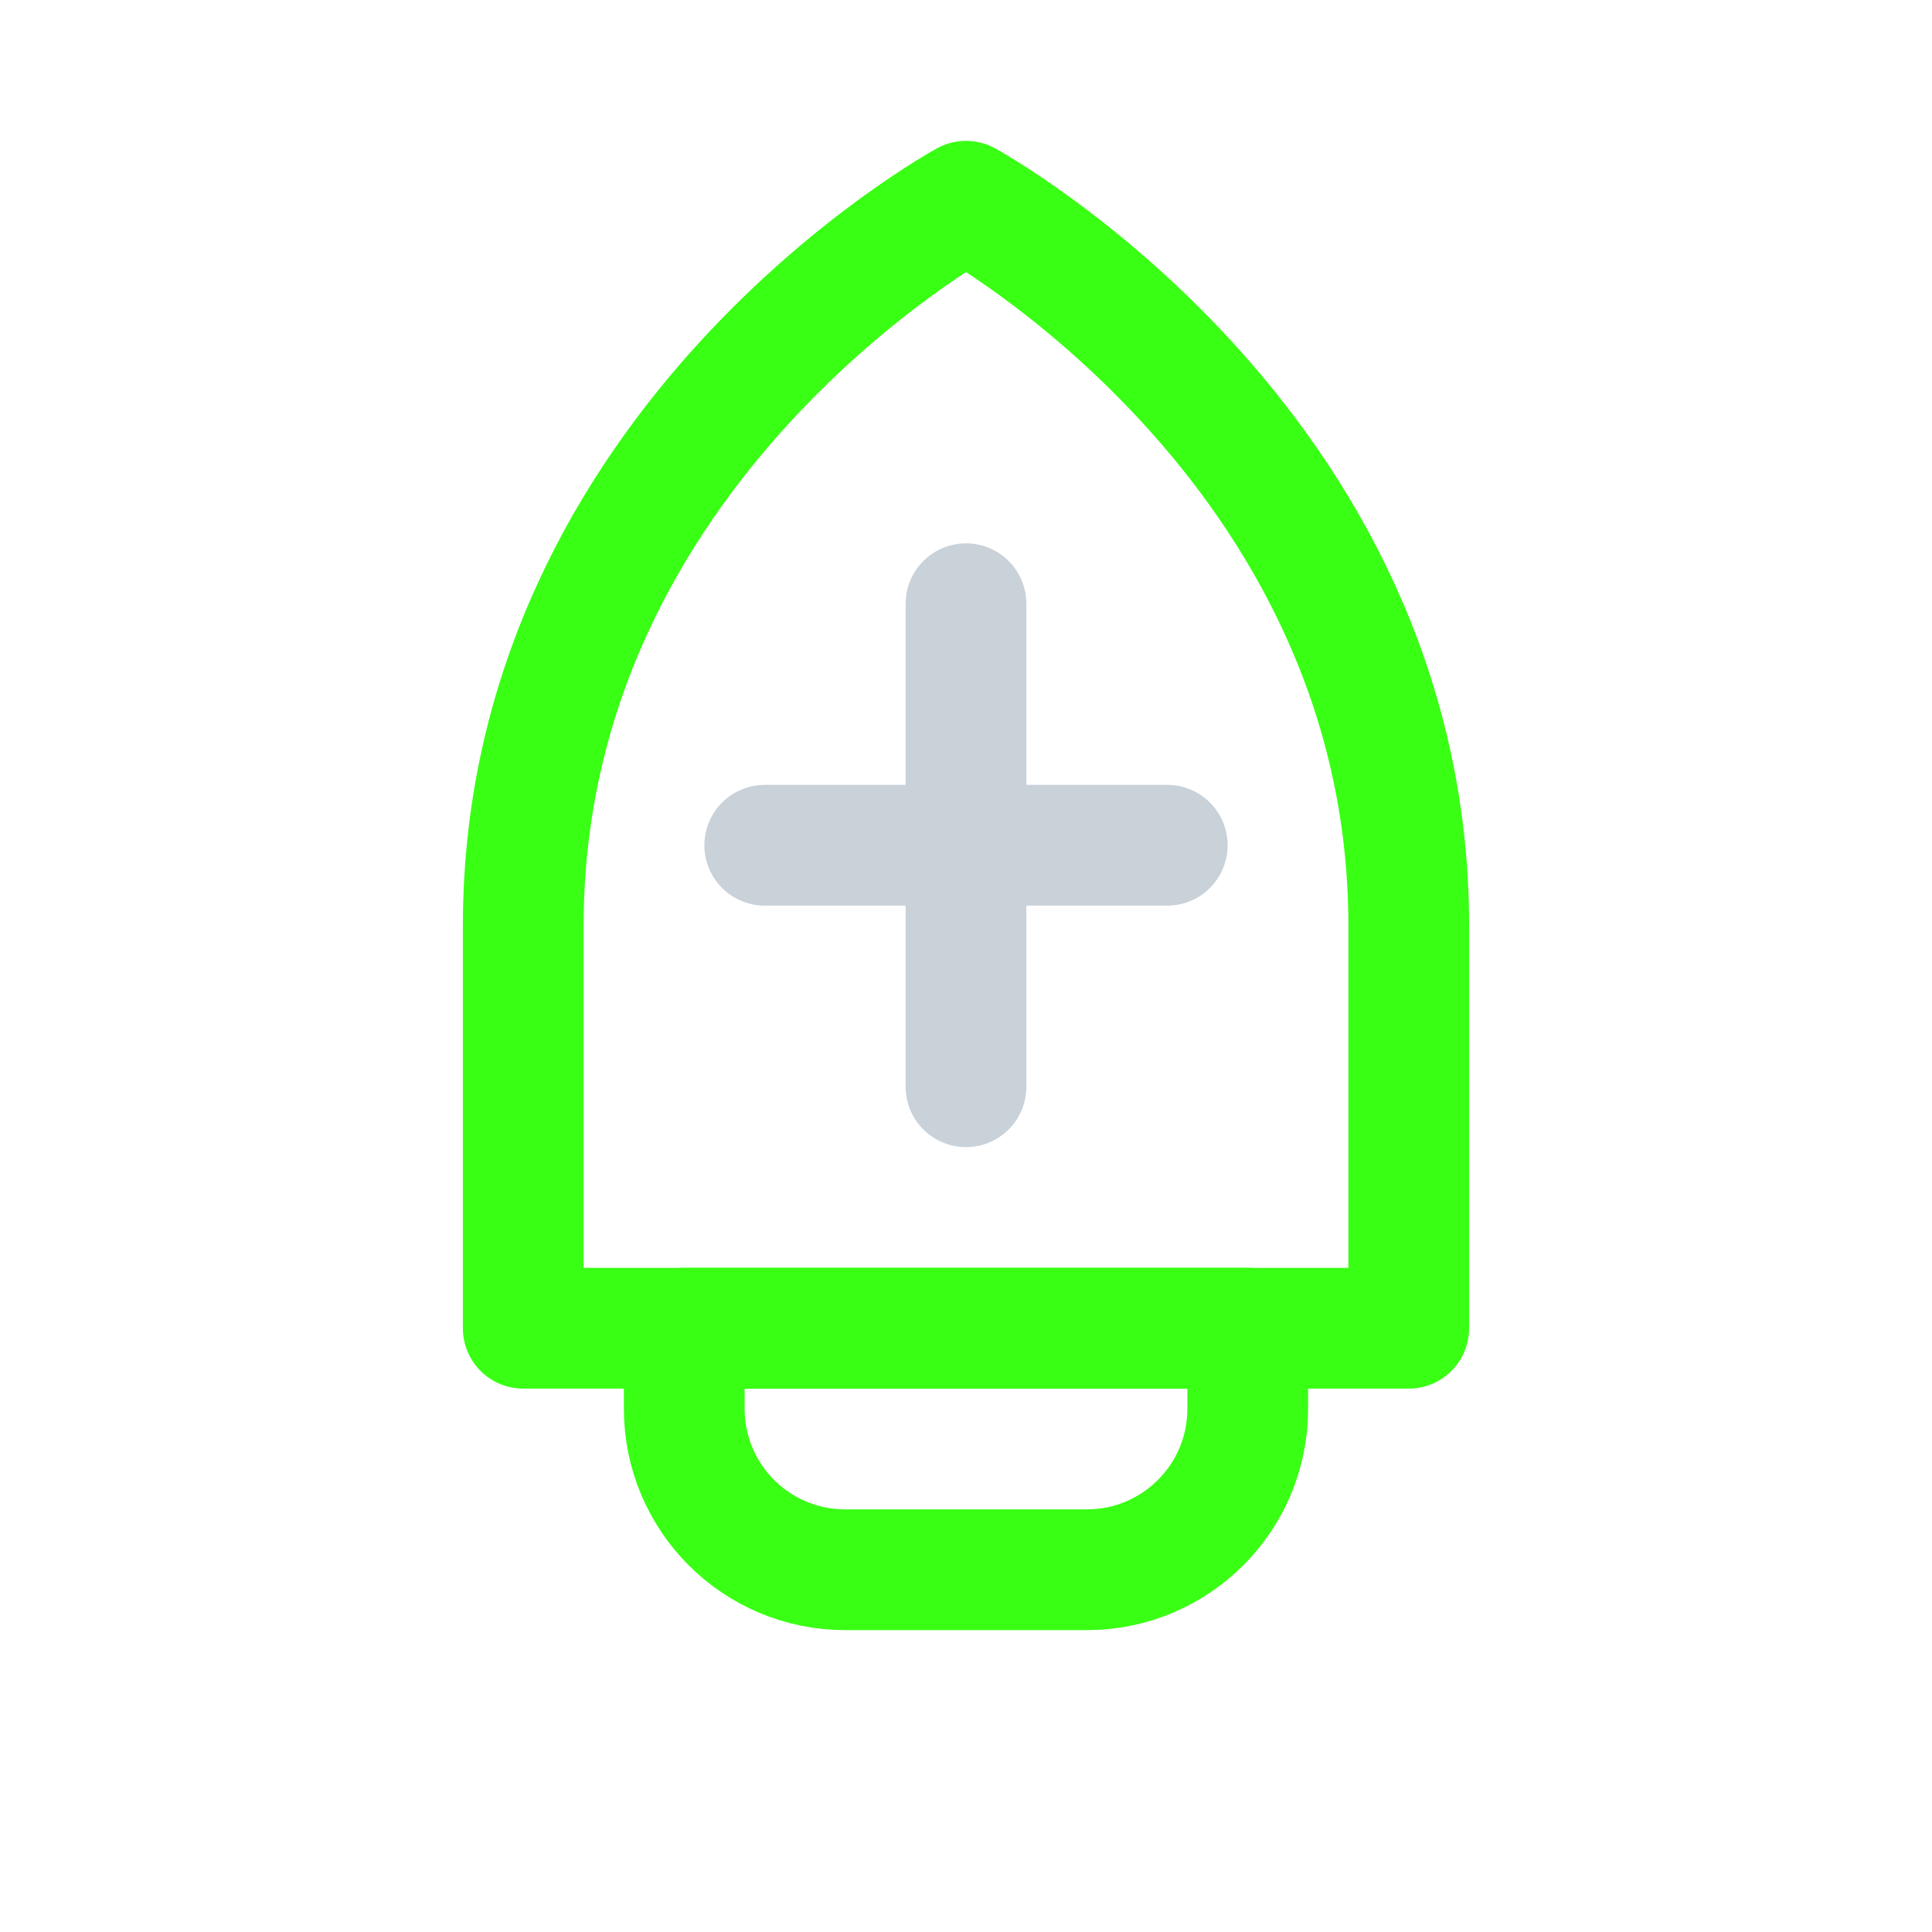
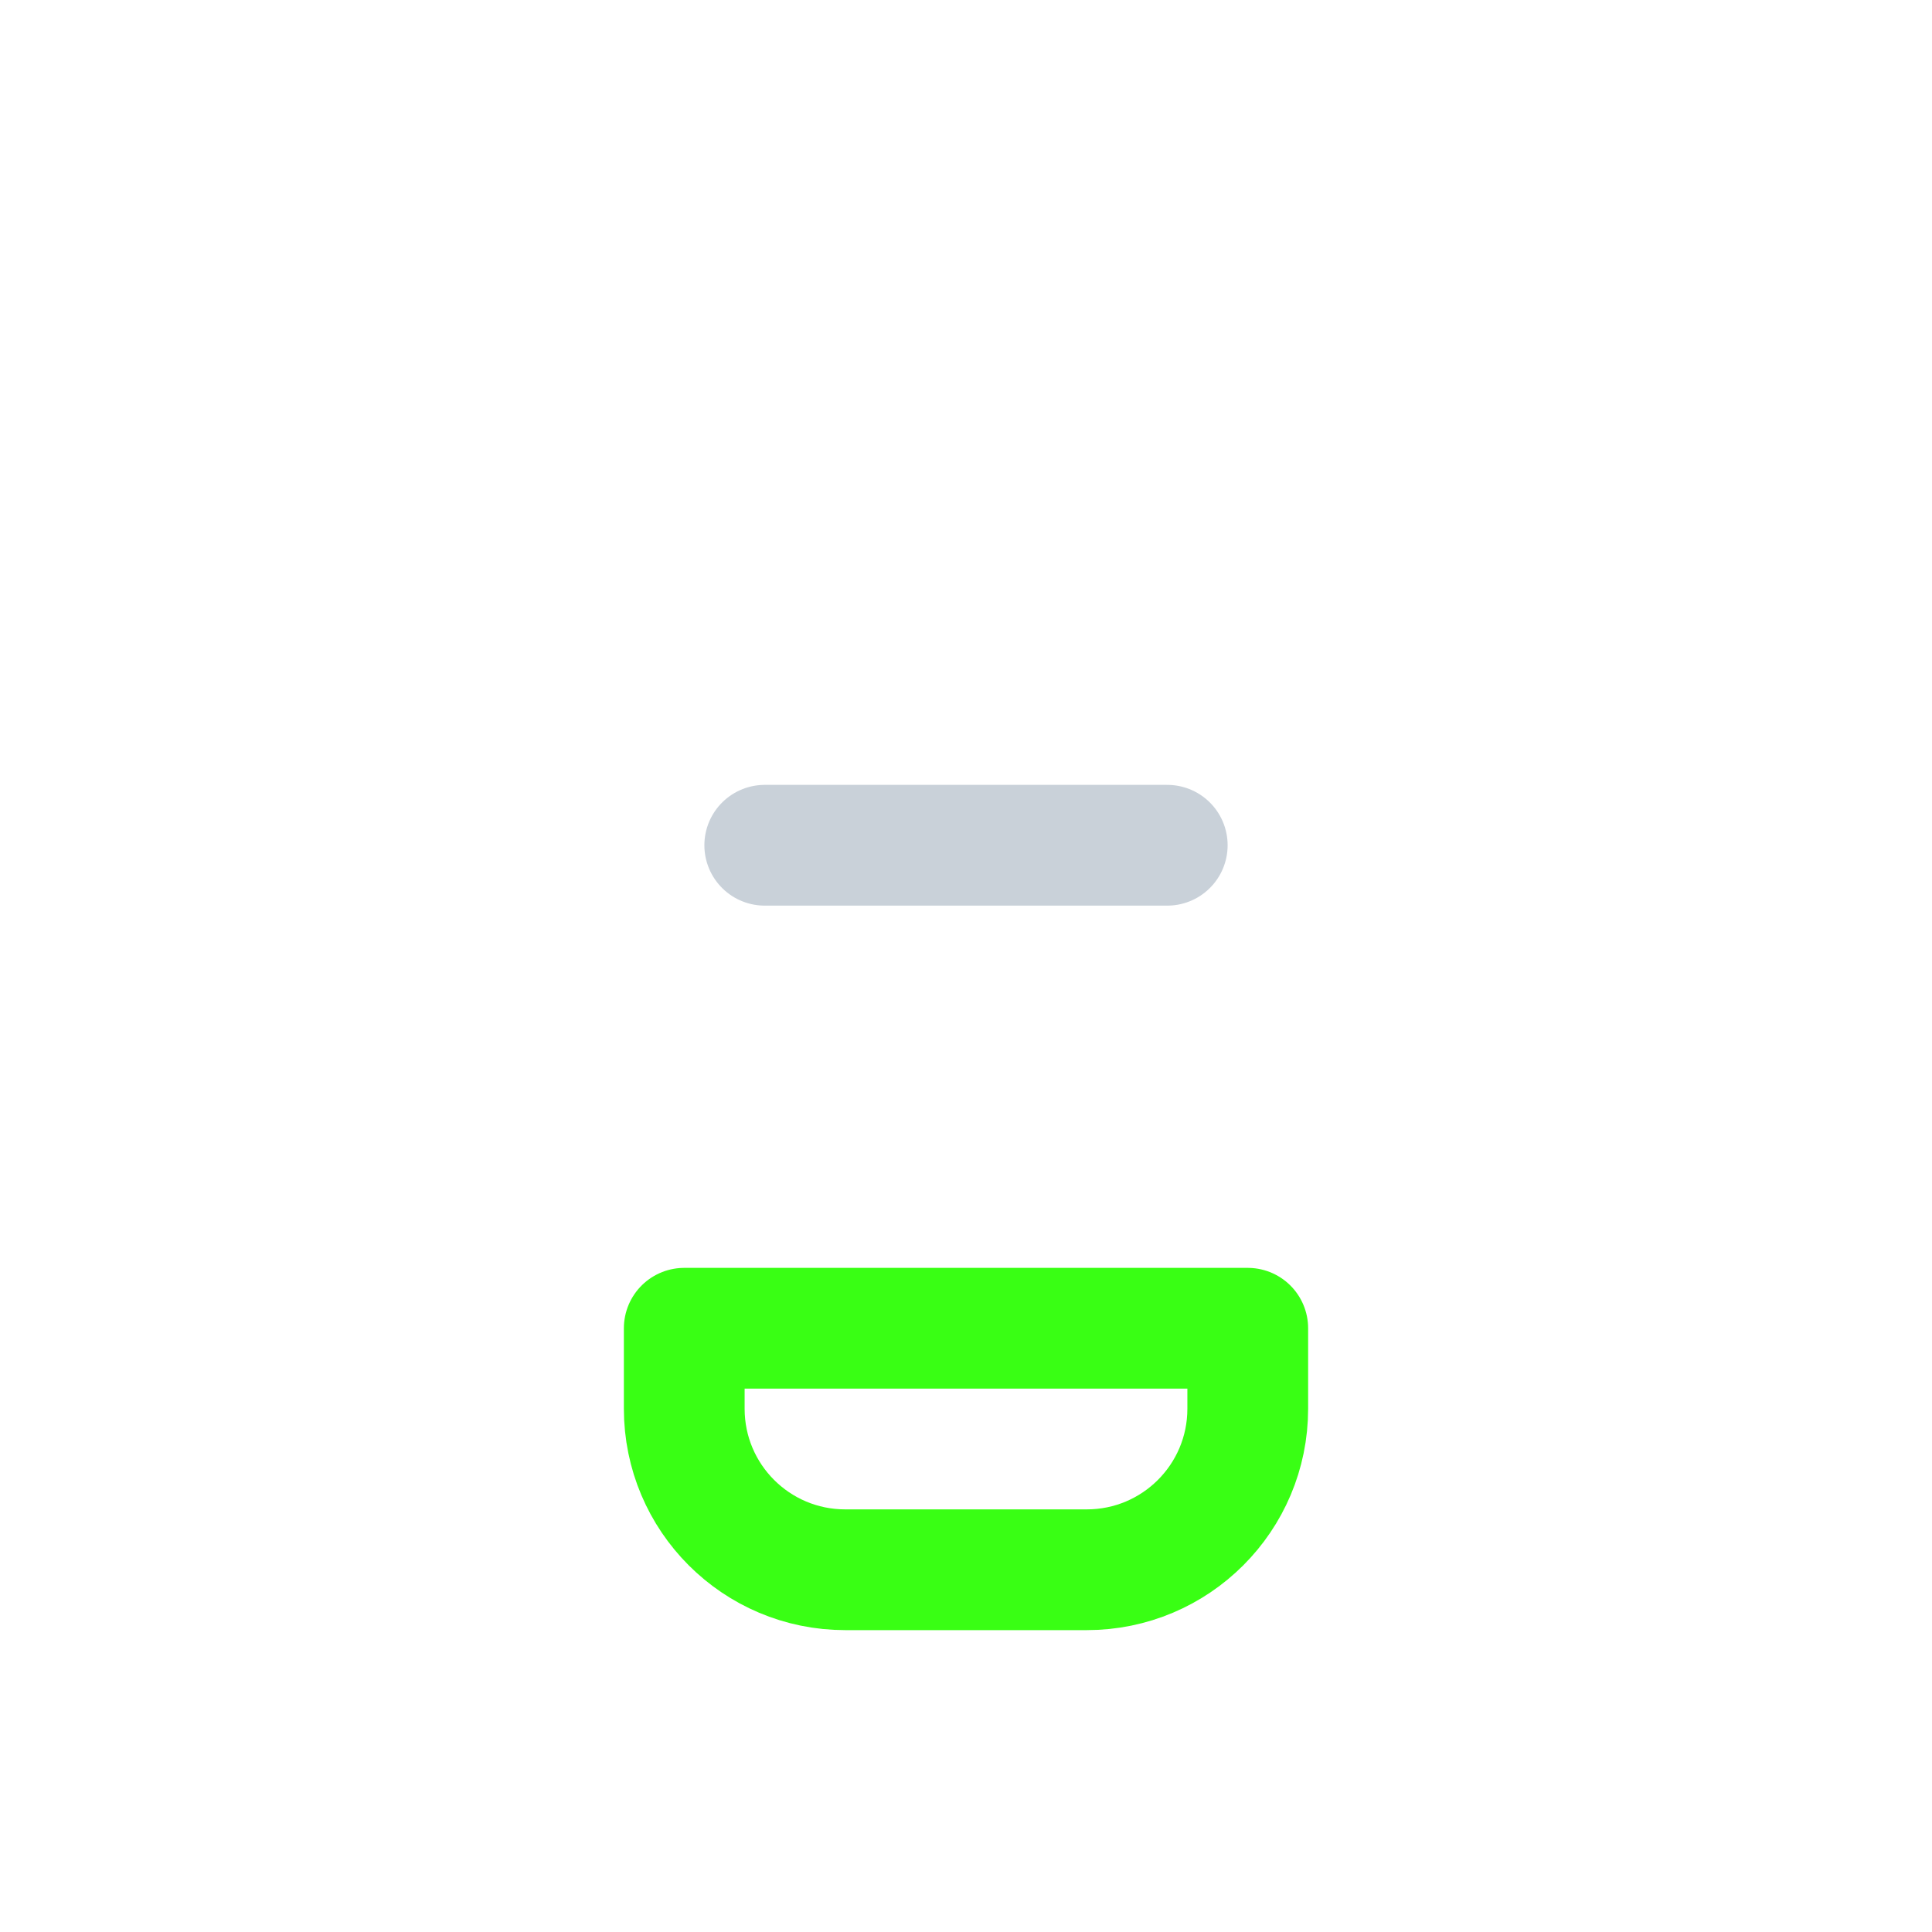
<svg xmlns="http://www.w3.org/2000/svg" width="32" height="32" viewBox="0 0 24 24" fill="none">
-   <path d="M12 2.5C12 2.5 6.5 5.5 6.5 11.5V16.5H17.5V11.5C17.5 5.5 12 2.5 12 2.5Z" stroke="#39FF14" stroke-width="1.5" stroke-linecap="round" stroke-linejoin="round" />
  <path d="M13.5 19.5H10.5C9.395 19.5 8.5 18.605 8.5 17.5V16.5H15.5V17.5C15.5 18.605 14.605 19.5 13.5 19.5Z" stroke="#39FF14" stroke-width="1.5" stroke-linecap="round" stroke-linejoin="round" />
-   <path d="M12 7.5L12 13.5" stroke="#C9D1D9" stroke-width="1.5" stroke-linecap="round" stroke-linejoin="round" />
  <path d="M9.5 10.5L14.5 10.5" stroke="#C9D1D9" stroke-width="1.5" stroke-linecap="round" stroke-linejoin="round" />
</svg>